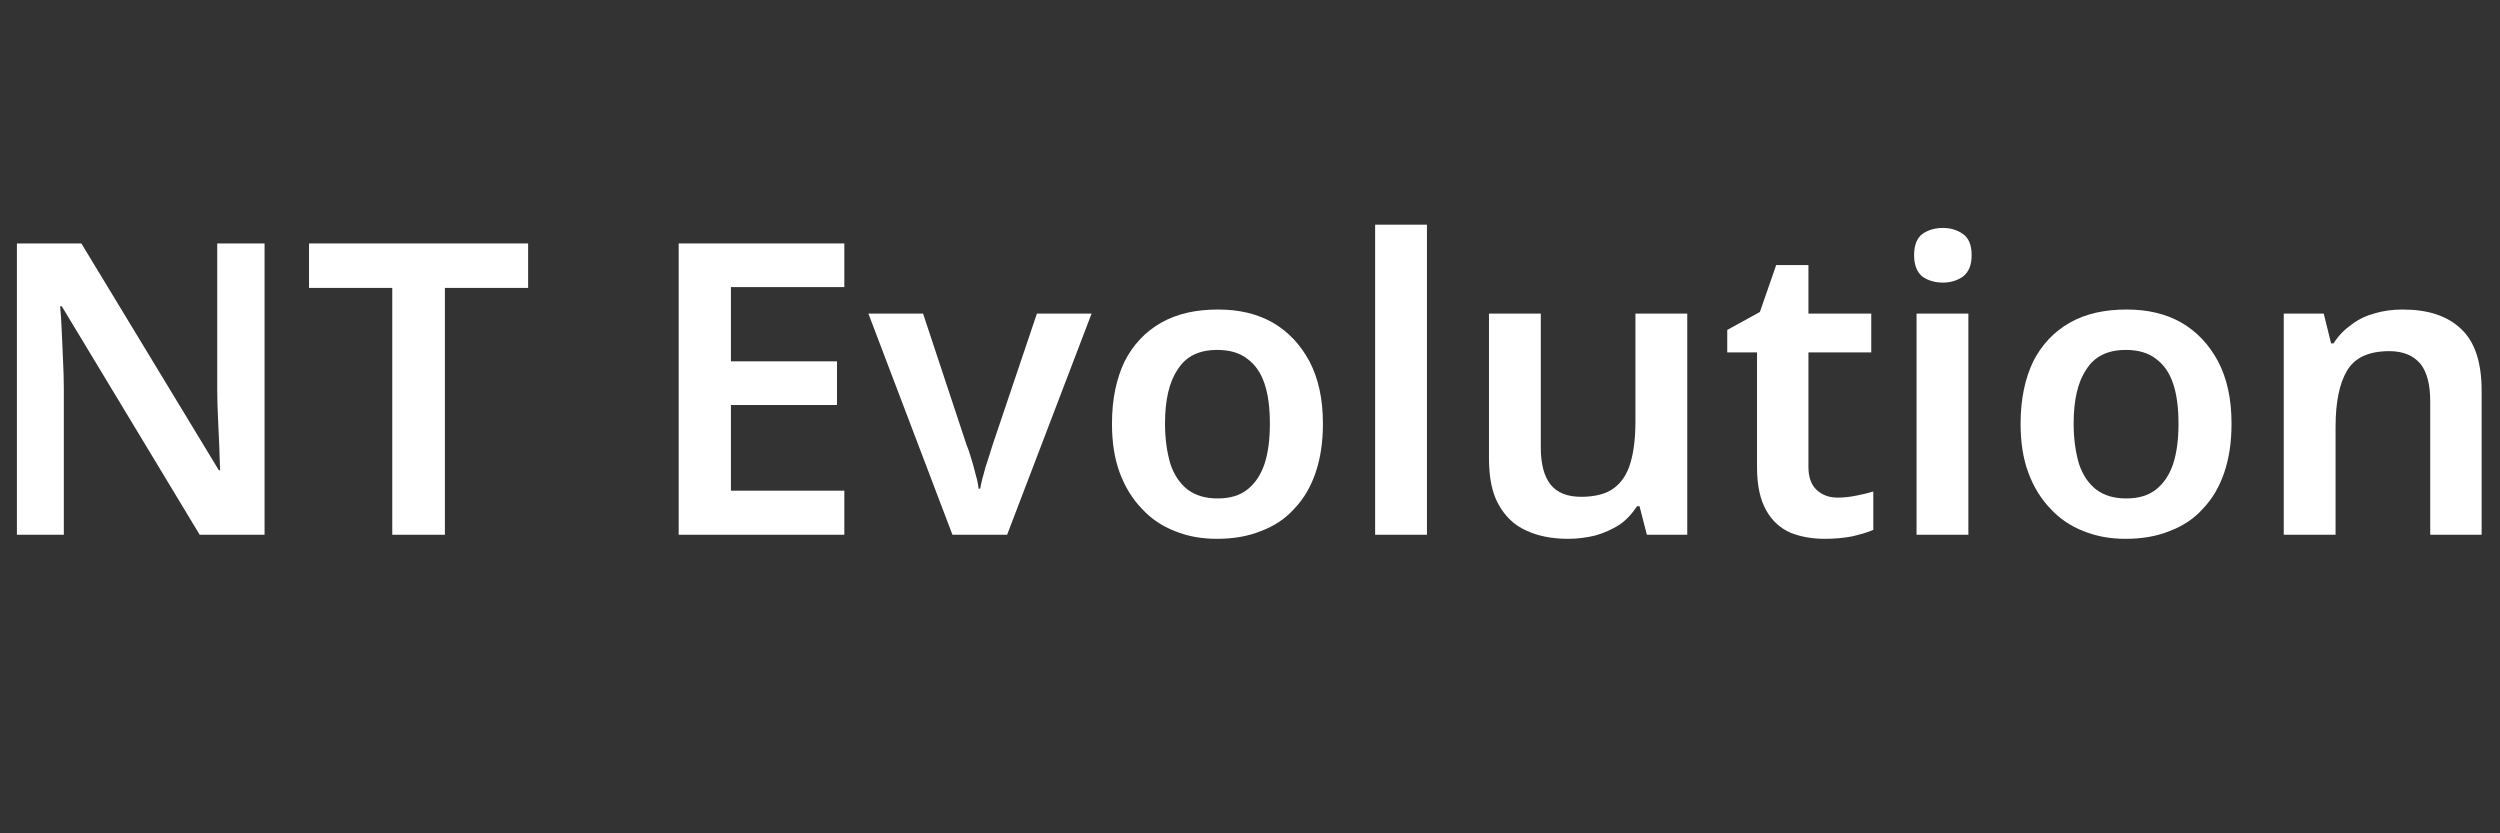
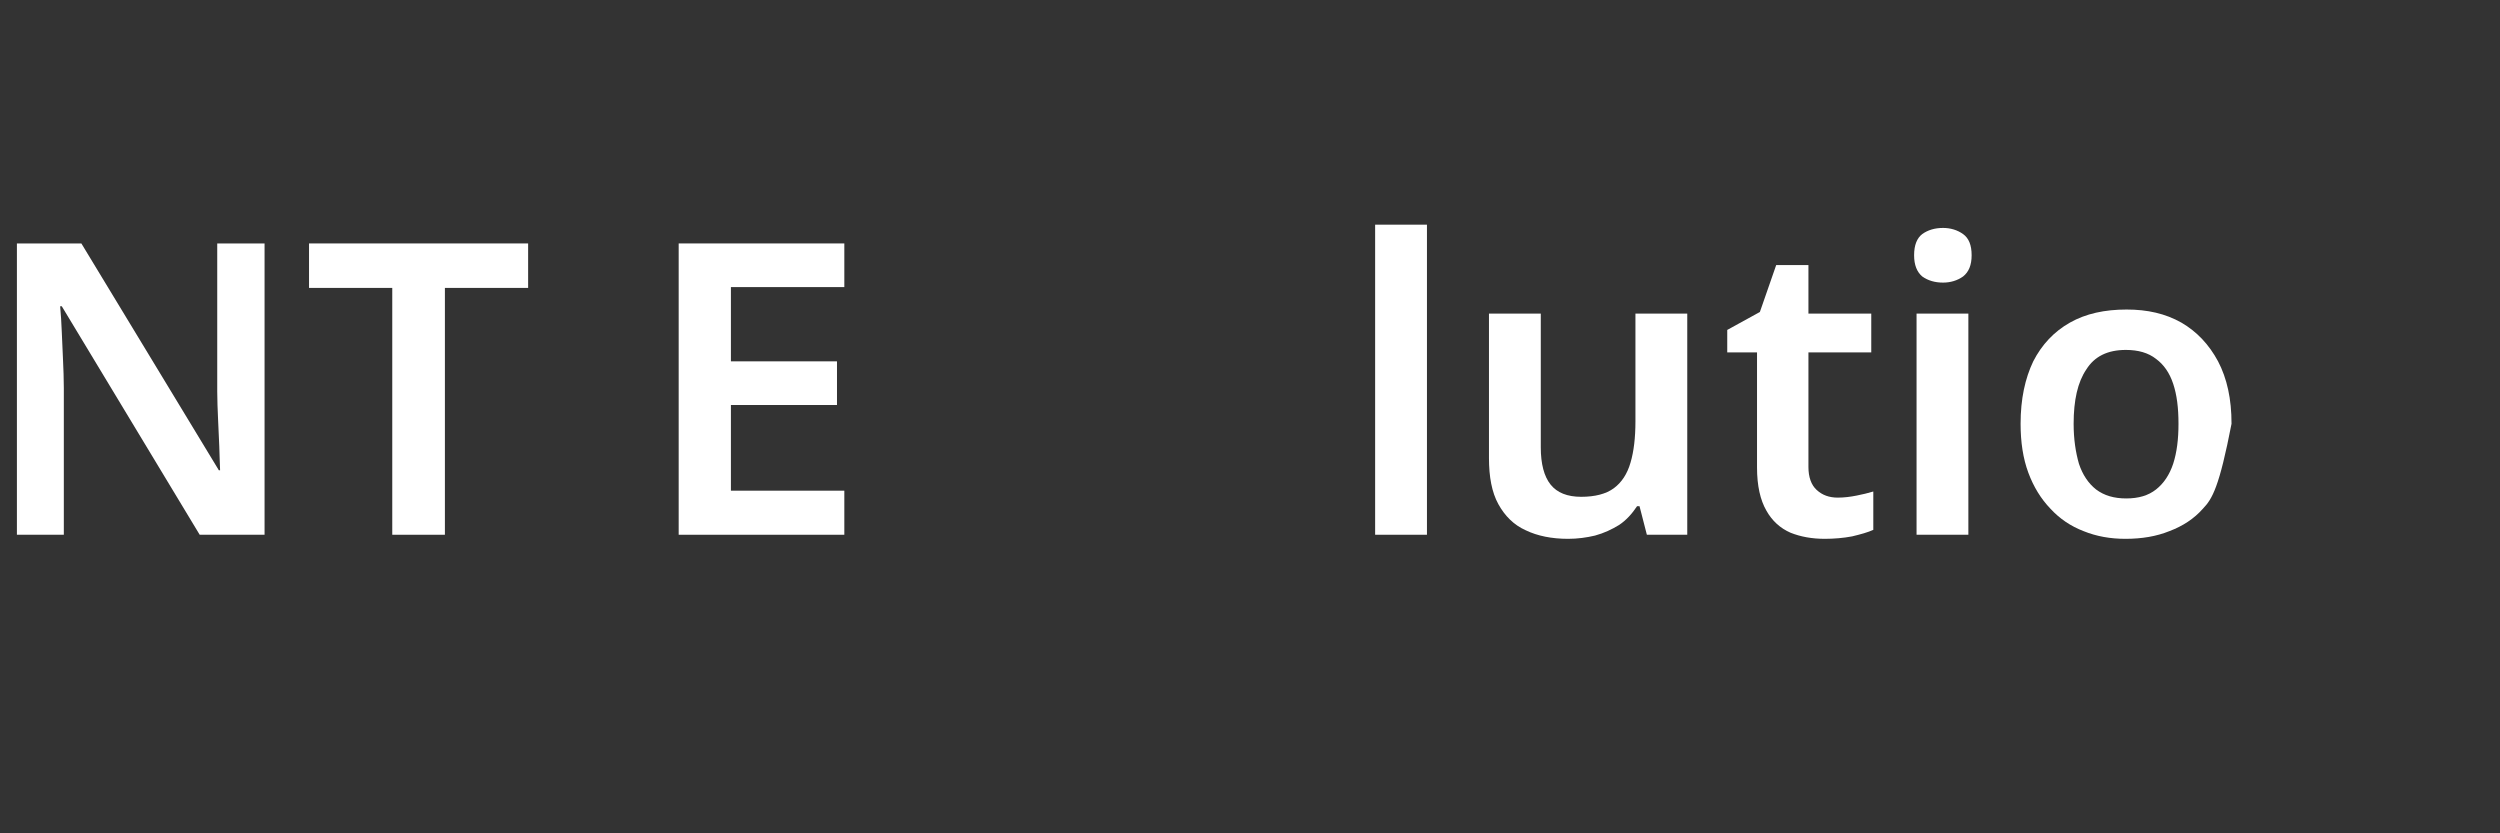
<svg xmlns="http://www.w3.org/2000/svg" width="100%" height="100%" viewBox="0 0 18000 6000" version="1.1" xml:space="preserve" style="fill-rule:evenodd;clip-rule:evenodd;stroke-linejoin:round;stroke-miterlimit:2;">
  <rect x="0" y="0" width="18000" height="6000" fill="#333333" stroke="none" />
  <g transform="matrix(0.918,0,0,0.918,-6555.45,-1239.2)">
    <g transform="matrix(3200,0,0,3200,6976,5544)">
      <path d="M0.7,-0L0.541,-0L0.203,-0.56L0.199,-0.56C0.201,-0.54 0.202,-0.519 0.203,-0.497C0.204,-0.475 0.205,-0.452 0.206,-0.429C0.207,-0.406 0.208,-0.383 0.208,-0.36L0.208,-0L0.093,-0L0.093,-0.714L0.251,-0.714L0.588,-0.158L0.591,-0.158C0.59,-0.176 0.59,-0.195 0.589,-0.217C0.588,-0.239 0.587,-0.261 0.586,-0.284C0.585,-0.307 0.584,-0.33 0.584,-0.351L0.584,-0.714L0.7,-0.714L0.7,-0Z" style="fill:white;fill-rule:nonzero;" />
    </g>
    <g transform="matrix(3200,0,0,3200,9513.6,5544)">
      <path d="M0.349,-0L0.22,-0L0.22,-0.605L0.016,-0.605L0.016,-0.714L0.553,-0.714L0.553,-0.605L0.349,-0.605L0.349,-0Z" style="fill:white;fill-rule:nonzero;" />
    </g>
    <g transform="matrix(3200,0,0,3200,12166.4,5544)">
      <path d="M0.499,-0L0.093,-0L0.093,-0.714L0.499,-0.714L0.499,-0.607L0.221,-0.607L0.221,-0.425L0.481,-0.425L0.481,-0.318L0.221,-0.318L0.221,-0.108L0.499,-0.108L0.499,-0Z" style="fill:white;fill-rule:nonzero;" />
    </g>
    <g transform="matrix(3200,0,0,3200,13952,5544)">
-       <path d="M0.206,-0L0,-0.542L0.134,-0.542L0.24,-0.222C0.244,-0.212 0.248,-0.201 0.252,-0.187C0.256,-0.174 0.26,-0.16 0.263,-0.147C0.267,-0.134 0.269,-0.123 0.27,-0.113L0.274,-0.113C0.276,-0.123 0.278,-0.134 0.282,-0.147C0.285,-0.16 0.289,-0.173 0.294,-0.187C0.298,-0.2 0.302,-0.212 0.305,-0.222L0.413,-0.542L0.547,-0.542L0.34,-0L0.206,-0Z" style="fill:white;fill-rule:nonzero;" />
-     </g>
+       </g>
    <g transform="matrix(3200,0,0,3200,15702.4,5544)">
-       <path d="M0.567,-0.272C0.567,-0.227 0.561,-0.187 0.549,-0.152C0.537,-0.117 0.52,-0.088 0.497,-0.064C0.475,-0.039 0.447,-0.021 0.415,-0.009C0.383,0.004 0.347,0.01 0.307,0.01C0.27,0.01 0.236,0.004 0.204,-0.009C0.173,-0.021 0.146,-0.039 0.123,-0.064C0.1,-0.088 0.082,-0.117 0.069,-0.152C0.056,-0.187 0.05,-0.227 0.05,-0.272C0.05,-0.333 0.061,-0.383 0.081,-0.425C0.102,-0.466 0.132,-0.498 0.171,-0.52C0.21,-0.542 0.256,-0.552 0.31,-0.552C0.361,-0.552 0.405,-0.542 0.444,-0.52C0.482,-0.498 0.512,-0.466 0.534,-0.425C0.556,-0.383 0.567,-0.333 0.567,-0.272ZM0.18,-0.272C0.18,-0.234 0.185,-0.202 0.193,-0.174C0.202,-0.147 0.216,-0.126 0.235,-0.111C0.255,-0.096 0.279,-0.089 0.309,-0.089C0.339,-0.089 0.363,-0.096 0.382,-0.111C0.401,-0.126 0.415,-0.147 0.424,-0.174C0.433,-0.202 0.437,-0.234 0.437,-0.272C0.437,-0.311 0.433,-0.343 0.424,-0.37C0.415,-0.397 0.401,-0.417 0.382,-0.431C0.363,-0.446 0.338,-0.453 0.308,-0.453C0.263,-0.453 0.231,-0.437 0.211,-0.405C0.19,-0.374 0.18,-0.33 0.18,-0.272Z" style="fill:white;fill-rule:nonzero;" />
-     </g>
+       </g>
    <g transform="matrix(3200,0,0,3200,17676.8,5544)">
      <rect x="0.078" y="-0.76" width="0.127" height="0.76" style="fill:white;fill-rule:nonzero;" />
    </g>
    <g transform="matrix(3200,0,0,3200,18582.4,5544)">
      <path d="M0.56,-0.542L0.56,-0L0.461,-0L0.443,-0.07L0.437,-0.07C0.425,-0.052 0.411,-0.036 0.393,-0.024C0.375,-0.013 0.356,-0.004 0.334,0.002C0.313,0.007 0.291,0.01 0.268,0.01C0.228,0.01 0.193,0.003 0.164,-0.011C0.135,-0.024 0.113,-0.046 0.097,-0.075C0.081,-0.104 0.074,-0.142 0.074,-0.188L0.074,-0.542L0.201,-0.542L0.201,-0.214C0.201,-0.174 0.209,-0.143 0.225,-0.123C0.241,-0.103 0.266,-0.093 0.3,-0.093C0.334,-0.093 0.361,-0.1 0.38,-0.114C0.399,-0.128 0.413,-0.149 0.421,-0.177C0.429,-0.204 0.433,-0.238 0.433,-0.278L0.433,-0.542L0.56,-0.542Z" style="fill:white;fill-rule:nonzero;" />
    </g>
    <g transform="matrix(3200,0,0,3200,20624,5544)">
      <path d="M0.291,-0.091C0.307,-0.091 0.322,-0.093 0.337,-0.096C0.352,-0.099 0.365,-0.102 0.378,-0.106L0.378,-0.012C0.365,-0.006 0.347,-0.001 0.326,0.004C0.305,0.008 0.282,0.01 0.259,0.01C0.228,0.01 0.2,0.005 0.175,-0.005C0.15,-0.016 0.13,-0.034 0.116,-0.059C0.101,-0.085 0.093,-0.12 0.093,-0.165L0.093,-0.447L0.02,-0.447L0.02,-0.502L0.1,-0.546L0.14,-0.661L0.219,-0.661L0.219,-0.542L0.373,-0.542L0.373,-0.447L0.219,-0.447L0.219,-0.166C0.219,-0.141 0.226,-0.122 0.239,-0.11C0.253,-0.097 0.27,-0.091 0.291,-0.091Z" style="fill:white;fill-rule:nonzero;" />
    </g>
    <g transform="matrix(3200,0,0,3200,21923.2,5544)">
      <path d="M0.205,-0.542L0.205,-0L0.078,-0L0.078,-0.542L0.205,-0.542ZM0.143,-0.752C0.161,-0.752 0.178,-0.747 0.192,-0.737C0.206,-0.727 0.213,-0.71 0.213,-0.685C0.213,-0.661 0.206,-0.644 0.192,-0.633C0.178,-0.623 0.161,-0.618 0.143,-0.618C0.123,-0.618 0.106,-0.623 0.092,-0.633C0.079,-0.644 0.072,-0.661 0.072,-0.685C0.072,-0.71 0.079,-0.727 0.092,-0.737C0.106,-0.747 0.123,-0.752 0.143,-0.752Z" style="fill:white;fill-rule:nonzero;" />
    </g>
    <g transform="matrix(3200,0,0,3200,22828.8,5544)">
-       <path d="M0.567,-0.272C0.567,-0.227 0.561,-0.187 0.549,-0.152C0.537,-0.117 0.52,-0.088 0.497,-0.064C0.475,-0.039 0.447,-0.021 0.415,-0.009C0.383,0.004 0.347,0.01 0.307,0.01C0.27,0.01 0.236,0.004 0.204,-0.009C0.173,-0.021 0.146,-0.039 0.123,-0.064C0.1,-0.088 0.082,-0.117 0.069,-0.152C0.056,-0.187 0.05,-0.227 0.05,-0.272C0.05,-0.333 0.061,-0.383 0.081,-0.425C0.102,-0.466 0.132,-0.498 0.171,-0.52C0.21,-0.542 0.256,-0.552 0.31,-0.552C0.361,-0.552 0.405,-0.542 0.444,-0.52C0.482,-0.498 0.512,-0.466 0.534,-0.425C0.556,-0.383 0.567,-0.333 0.567,-0.272ZM0.18,-0.272C0.18,-0.234 0.185,-0.202 0.193,-0.174C0.202,-0.147 0.216,-0.126 0.235,-0.111C0.255,-0.096 0.279,-0.089 0.309,-0.089C0.339,-0.089 0.363,-0.096 0.382,-0.111C0.401,-0.126 0.415,-0.147 0.424,-0.174C0.433,-0.202 0.437,-0.234 0.437,-0.272C0.437,-0.311 0.433,-0.343 0.424,-0.37C0.415,-0.397 0.401,-0.417 0.382,-0.431C0.363,-0.446 0.338,-0.453 0.308,-0.453C0.263,-0.453 0.231,-0.437 0.211,-0.405C0.19,-0.374 0.18,-0.33 0.18,-0.272Z" style="fill:white;fill-rule:nonzero;" />
+       <path d="M0.567,-0.272C0.537,-0.117 0.52,-0.088 0.497,-0.064C0.475,-0.039 0.447,-0.021 0.415,-0.009C0.383,0.004 0.347,0.01 0.307,0.01C0.27,0.01 0.236,0.004 0.204,-0.009C0.173,-0.021 0.146,-0.039 0.123,-0.064C0.1,-0.088 0.082,-0.117 0.069,-0.152C0.056,-0.187 0.05,-0.227 0.05,-0.272C0.05,-0.333 0.061,-0.383 0.081,-0.425C0.102,-0.466 0.132,-0.498 0.171,-0.52C0.21,-0.542 0.256,-0.552 0.31,-0.552C0.361,-0.552 0.405,-0.542 0.444,-0.52C0.482,-0.498 0.512,-0.466 0.534,-0.425C0.556,-0.383 0.567,-0.333 0.567,-0.272ZM0.18,-0.272C0.18,-0.234 0.185,-0.202 0.193,-0.174C0.202,-0.147 0.216,-0.126 0.235,-0.111C0.255,-0.096 0.279,-0.089 0.309,-0.089C0.339,-0.089 0.363,-0.096 0.382,-0.111C0.401,-0.126 0.415,-0.147 0.424,-0.174C0.433,-0.202 0.437,-0.234 0.437,-0.272C0.437,-0.311 0.433,-0.343 0.424,-0.37C0.415,-0.397 0.401,-0.417 0.382,-0.431C0.363,-0.446 0.338,-0.453 0.308,-0.453C0.263,-0.453 0.231,-0.437 0.211,-0.405C0.19,-0.374 0.18,-0.33 0.18,-0.272Z" style="fill:white;fill-rule:nonzero;" />
    </g>
    <g transform="matrix(3200,0,0,3200,24803.2,5544)">
-       <path d="M0.369,-0.552C0.431,-0.552 0.478,-0.537 0.512,-0.505C0.546,-0.474 0.563,-0.423 0.563,-0.353L0.563,-0L0.437,-0L0.437,-0.327C0.437,-0.368 0.429,-0.399 0.413,-0.419C0.396,-0.439 0.371,-0.45 0.337,-0.45C0.286,-0.45 0.252,-0.434 0.233,-0.402C0.214,-0.37 0.205,-0.324 0.205,-0.264L0.205,-0L0.078,-0L0.078,-0.542L0.176,-0.542L0.194,-0.469L0.2,-0.469C0.212,-0.488 0.227,-0.503 0.244,-0.515C0.261,-0.528 0.28,-0.537 0.302,-0.543C0.323,-0.549 0.345,-0.552 0.369,-0.552Z" style="fill:white;fill-rule:nonzero;" />
-     </g>
+       </g>
  </g>
</svg>